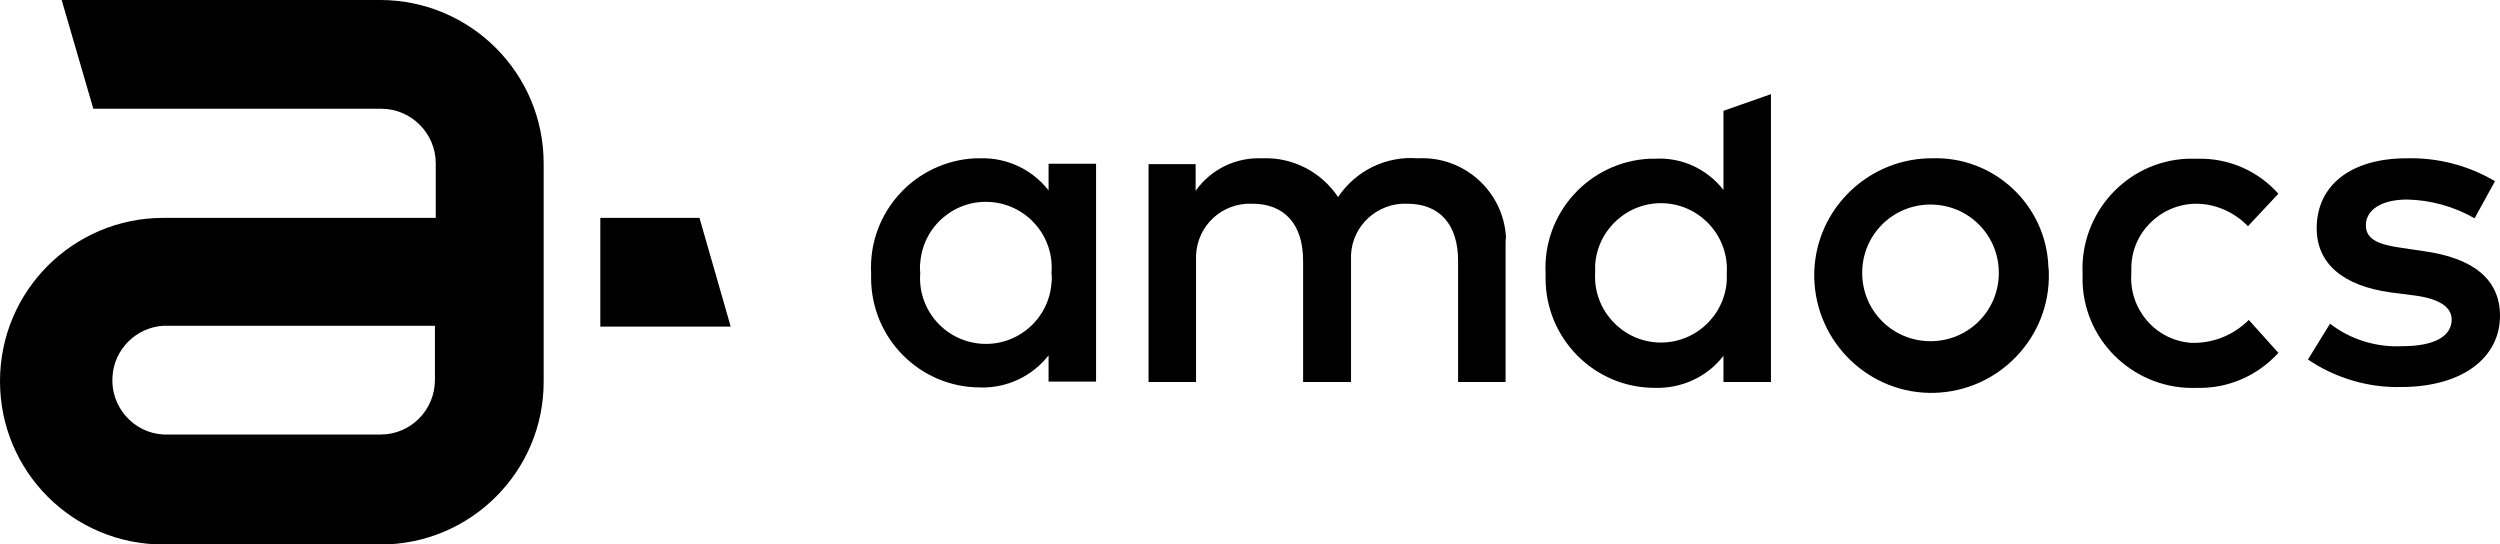
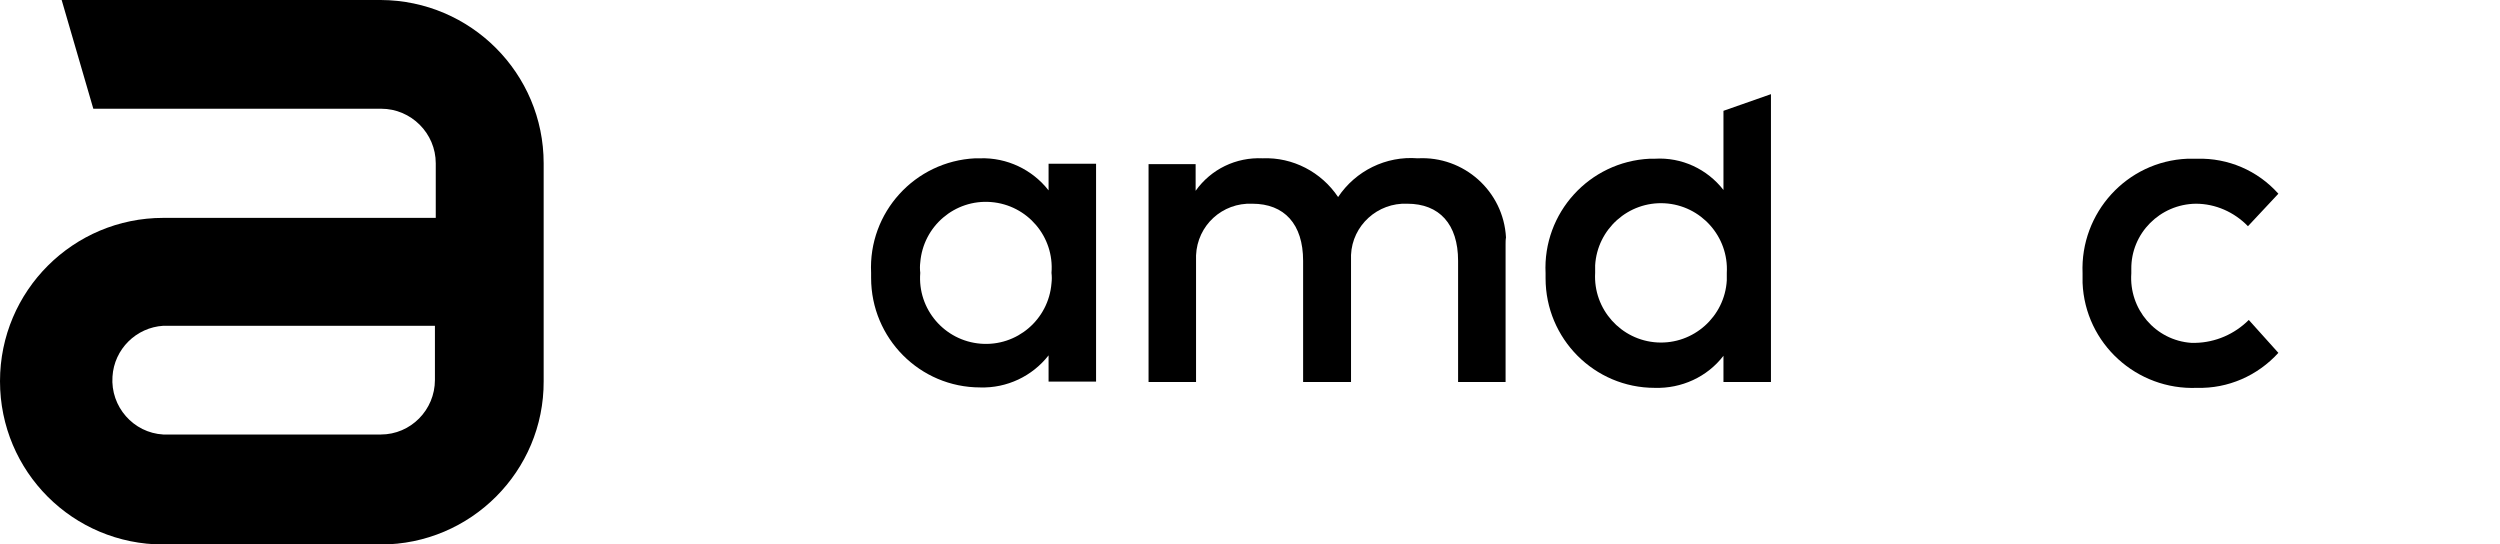
<svg xmlns="http://www.w3.org/2000/svg" viewBox="0 0 600.1 130.7">
  <path d="m91.4 0h-76.6l7.6 26.1h69.1c7.2 0 13.1 5.9 13.1 13.1v13.1h-65.4c-21.6 0-39.2 17.5-39.2 39.2s17.5 39.2 39.2 39.2h52.2c21.6 0 39.2-17.6 39.1-39.2v-52.3c0-21.6-17.5-39.1-39.1-39.2zm13 91.2c0 7.2-5.8 13.1-13 13.1h-52.2c-7.2-.4-12.7-6.7-12.2-13.9.4-6.6 5.7-11.8 12.2-12.2h65.2z" />
-   <path d="m167.9 52.3h-23.8v26.1h31.3z" />
  <path d="m263.1 91.6h-11.4v-6.3c-3.9 5-10 7.9-16.4 7.7-14.5 0-26.2-11.8-26.2-26.3v-1.2c-.7-14.5 10.5-26.8 25-27.5h1.2c6.4-.2 12.5 2.7 16.4 7.7v-6.4h11.4zm-42.2-26.1c-.7 8.7 5.8 16.3 14.5 17s16.3-5.8 17-14.5c.1-.8.1-1.7 0-2.5.7-8.7-5.8-16.3-14.5-17s-16.3 5.8-17 14.5c-.1.8-.1 1.6 0 2.5z" />
  <path d="m361.4 58.8v32.9h-11.4v-29.1c0-8.8-4.5-13.7-12.2-13.7-7.1-.3-13.2 5.2-13.5 12.3v30.5h-11.5v-29.1c0-8.8-4.5-13.7-12.2-13.7-7.2-.3-13.2 5.2-13.5 12.4v30.4h-11.4v-52.3h11.3v6.4c3.7-5.2 9.7-8.1 16.1-7.8 7.2-.3 14.1 3.3 18.1 9.3 4.2-6.3 11.5-9.9 19.1-9.3 11.1-.6 20.6 7.9 21.2 19-.1.5-.1 1.2-.1 1.8z" />
-   <path d="m491.8 65.5c.4 15.5-12 28.4-27.5 28.8s-28.4-12-28.8-27.5 12-28.4 27.5-28.8h.6c15-.6 27.6 11.2 28.1 26.1.1.5.1.9.1 1.4zm-44.8 0c0 9.1 7.3 16.4 16.4 16.4s16.4-7.3 16.4-16.4-7.3-16.4-16.4-16.4-16.4 7.3-16.4 16.4z" />
  <path d="m546.9 46.5-7.3 7.8c-3.3-3.4-7.8-5.4-12.5-5.4-8.6.1-15.6 7.1-15.5 15.7v1c-.6 8.6 5.8 16.1 14.4 16.7h1c4.8-.1 9.4-2.1 12.8-5.5l7.1 7.9c-5 5.5-12.1 8.6-19.5 8.4-14.5.6-26.9-10.6-27.5-25.2v-2.3c-.6-14.5 10.6-26.9 25.2-27.5h2.3c7.4-.2 14.5 2.8 19.5 8.4z" />
-   <path d="m594 52.4c-4.9-2.8-10.5-4.4-16.2-4.5-6.2 0-9.9 2.5-9.9 6.2s3.8 4.7 8.6 5.4l5.4.8c11.4 1.6 18.2 6.5 18.2 15.5 0 9.9-8.8 17.1-23.8 17.1-7.9.2-15.8-2.2-22.3-6.6l5.3-8.6c4.9 3.8 11.1 5.7 17.3 5.4 7.8 0 11.9-2.4 11.9-6.4 0-2.9-2.8-5-9.1-5.8l-5.5-.7c-11.6-1.6-17.8-7-17.8-15.4 0-10.4 8.3-16.8 21.6-16.8 7.4-.2 14.8 1.7 21.2 5.5z" />
  <path d="m413.7 45.6v-19l11.4-4v69.1h-11.4v-6.3c-3.9 5.1-10.1 7.9-16.5 7.7-14.5 0-26.2-11.8-26.2-26.3v-1.2c-.7-14.5 10.5-26.8 25-27.5h1.2c6.5-.4 12.6 2.5 16.5 7.5zm-30.8 19.9c-.5 8.7 6.2 16.2 14.9 16.7s16.2-6.2 16.7-14.9v-1.8c.5-8.7-6.2-16.2-14.9-16.7s-16.2 6.2-16.7 14.9z" />
</svg>